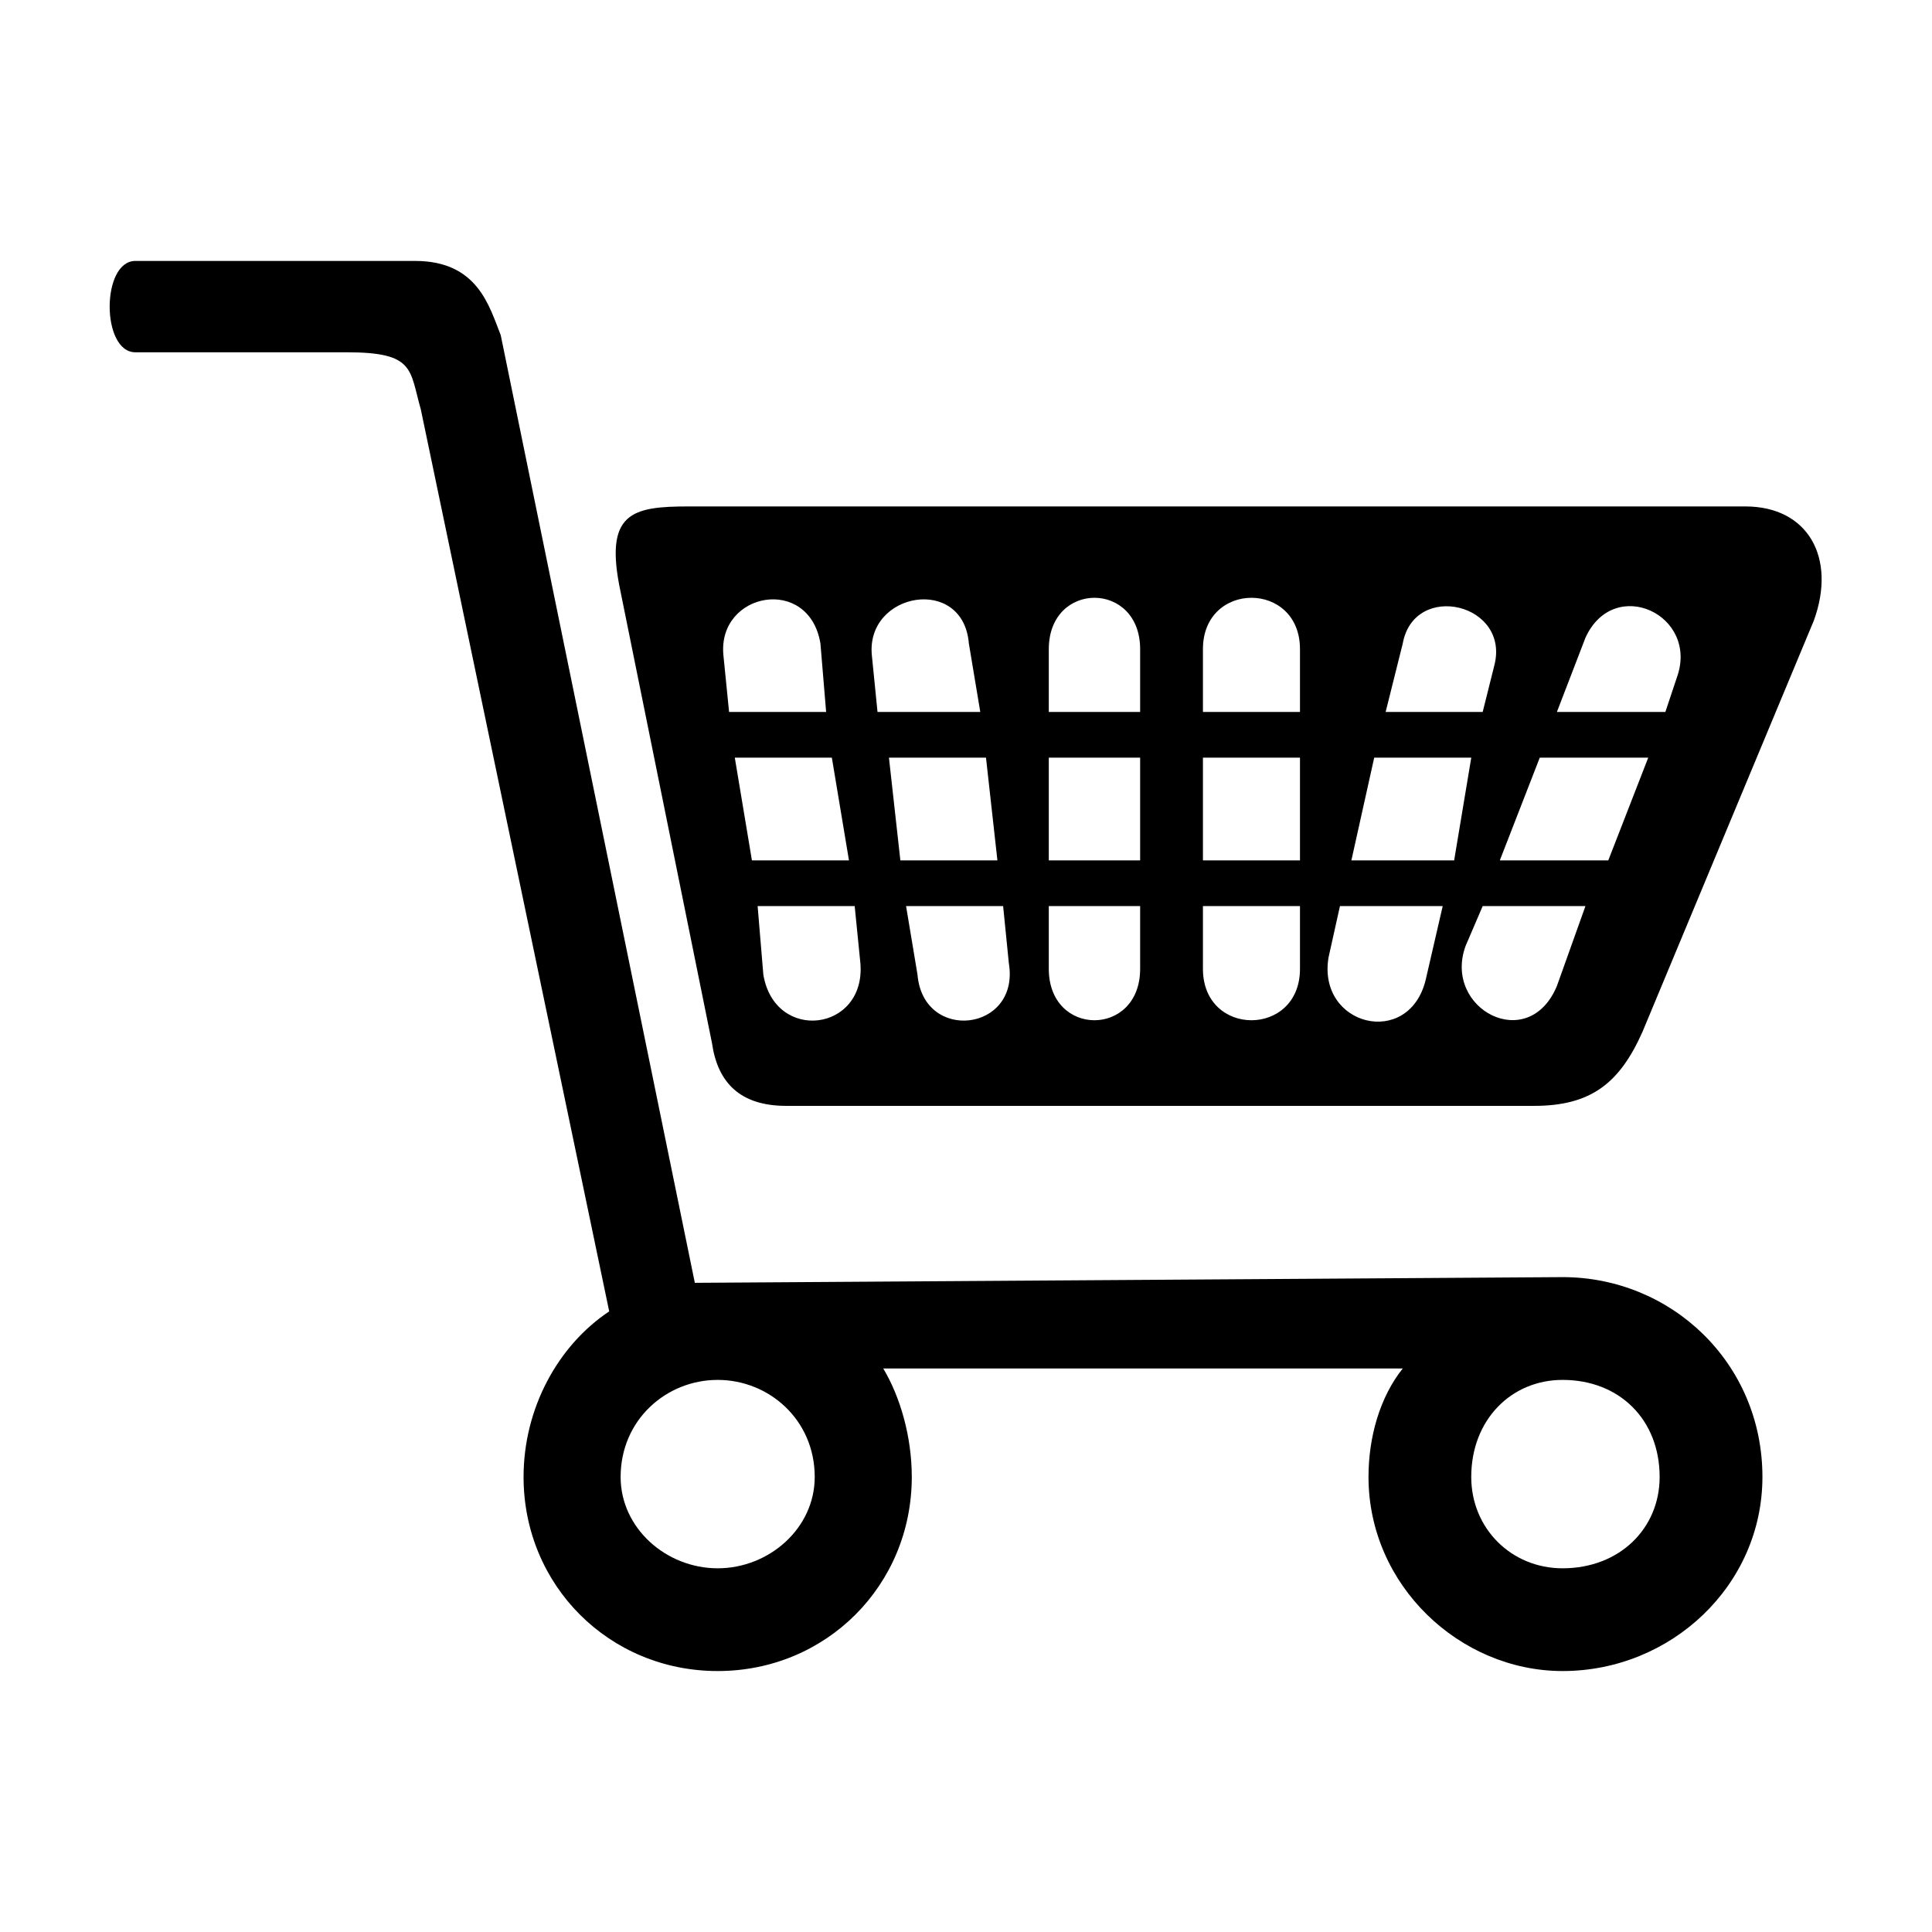
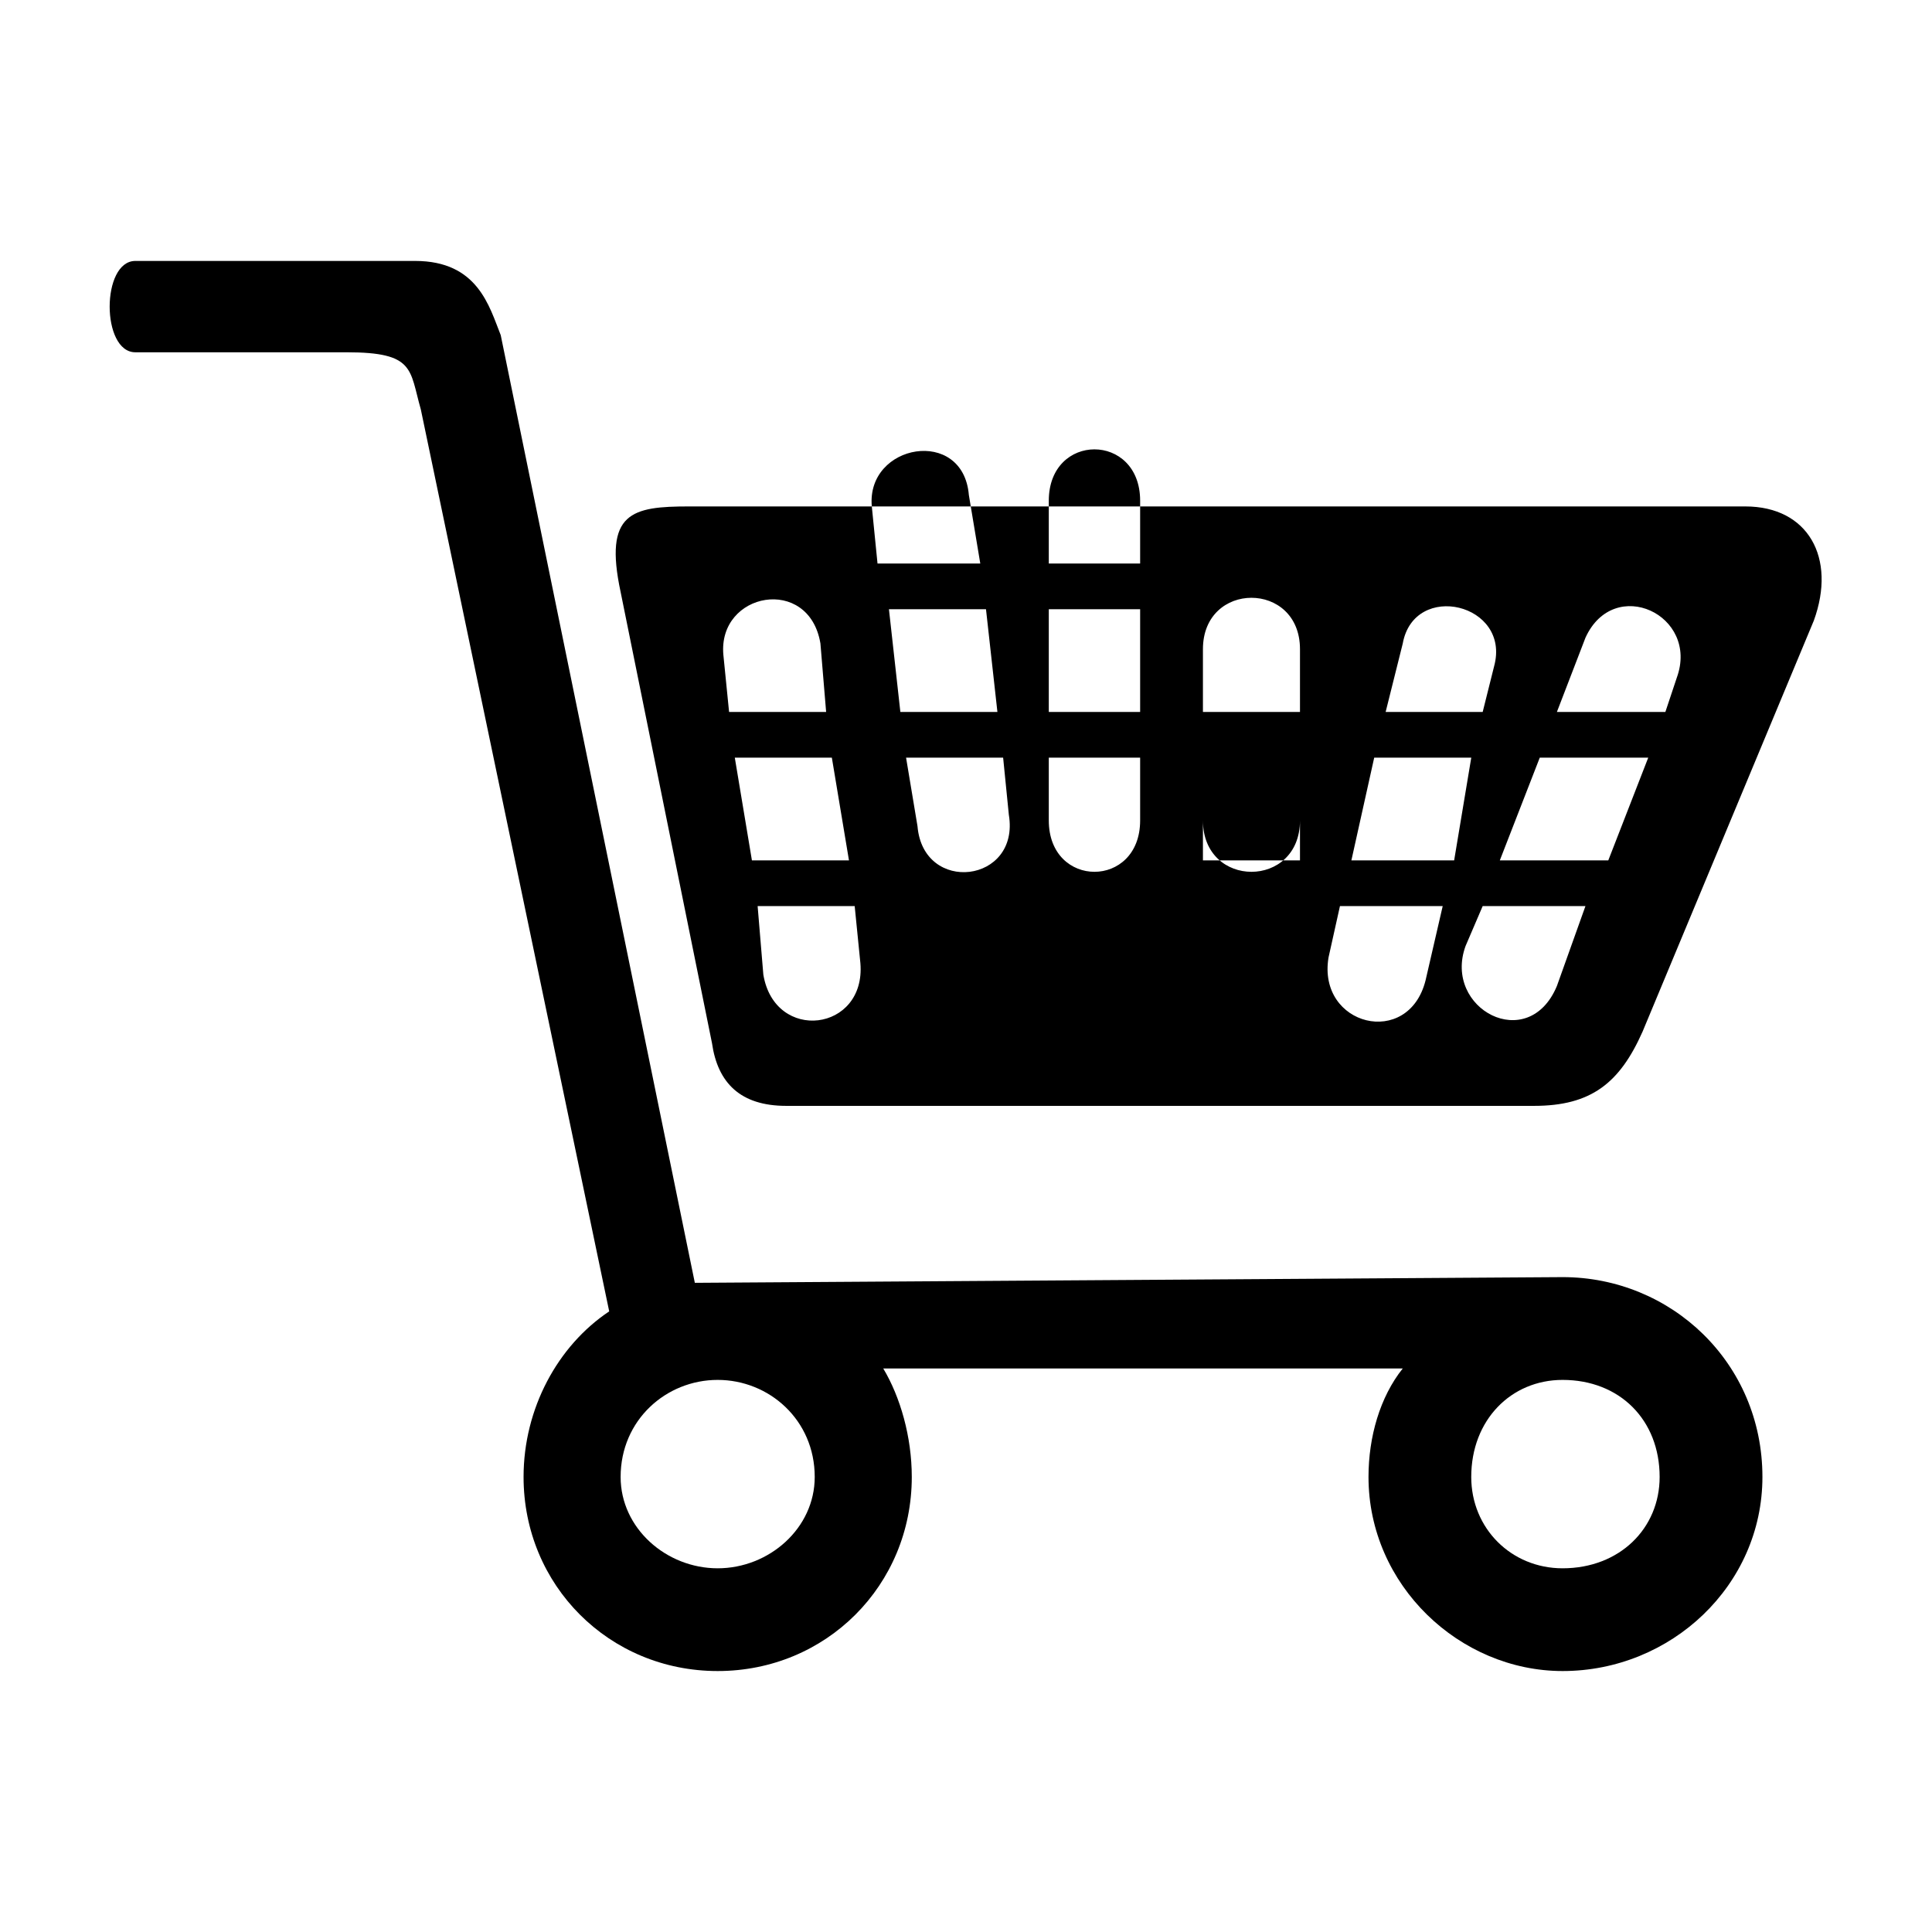
<svg xmlns="http://www.w3.org/2000/svg" fill="#000000" width="800px" height="800px" version="1.1" viewBox="144 144 512 512">
-   <path d="m606.52 278.21h-279.89c-15.129 0-22.695 1.512-18.156 22.695l24.207 119.52c1.512 10.59 7.566 16.641 19.668 16.641h198.2c15.129 0 22.695-6.051 28.746-19.668l45.387-108.93c6.051-16.641-1.512-30.258-18.156-30.258zm-278.38 205.76-51.441-251.15c-3.027-7.566-6.051-19.668-22.695-19.668h-74.133c-9.078 0-9.078 24.207 0 24.207h55.98c18.156 0 16.641 4.539 19.668 15.129l49.926 239.04c-13.617 9.078-22.695 25.719-22.695 43.875 0 28.746 22.695 51.441 51.441 51.441s51.441-22.695 51.441-51.441c0-10.59-3.027-21.18-7.566-28.746h137.68c-6.051 7.566-9.078 18.156-9.078 28.746 0 28.746 24.207 51.441 51.441 51.441 28.746 0 52.953-22.695 52.953-51.441 0-30.258-24.207-52.953-52.953-52.953l-229.97 1.512zm6.051 25.719c-13.617 0-25.719 10.59-25.719 25.719 0 13.617 12.105 24.207 25.719 24.207 13.617 0 25.719-10.59 25.719-24.207 0-15.129-12.105-25.719-25.719-25.719zm223.91 0c-13.617 0-24.207 10.59-24.207 25.719 0 13.617 10.59 24.207 24.207 24.207 15.129 0 25.719-10.59 25.719-24.207 0-15.129-10.59-25.719-25.719-25.719zm-222.4-192.14 1.512 15.129h25.719l-1.512-18.156c-3.027-18.156-27.234-13.617-25.719 3.027zm3.027 27.234 4.539 27.234h25.719l-4.539-27.234zm6.051 39.336 1.512 18.156c3.027 18.156 27.234 15.129 25.719-3.027l-1.512-15.129zm219.38-71.109-7.566 19.668h28.746l3.027-9.078c6.051-16.641-16.641-27.234-24.207-10.59zm-12.105 31.773-10.59 27.234h28.746l10.59-27.234zm-15.129 39.336-4.539 10.59c-6.051 16.641 16.641 28.746 24.207 10.59l7.566-21.18zm-21.18-69.594-4.539 18.156h25.719l3.027-12.105c4.539-16.641-21.18-22.695-24.207-6.051zm-7.566 30.258-6.051 27.234h27.234l4.539-27.234zm-9.078 39.336-3.027 13.617c-3.027 18.156 21.18 24.207 25.719 6.051l4.539-19.668h-27.234zm-36.312-68.082v16.641h25.719v-16.641c0-18.156-25.719-18.156-25.719 0zm0 28.746v27.234h25.719v-27.234zm0 39.336v16.641c0 18.156 25.719 18.156 25.719 0v-16.641zm-40.848-68.082v16.641h24.207v-16.641c0-18.156-24.207-18.156-24.207 0zm0 28.746v27.234h24.207v-27.234zm0 39.336v16.641c0 18.156 24.207 18.156 24.207 0v-16.641zm-46.902-66.57 1.512 15.129h27.234l-3.027-18.156c-1.512-18.156-27.234-13.617-25.719 3.027zm4.539 27.234 3.027 27.234h25.719l-3.027-27.234zm4.539 39.336 3.027 18.156c1.512 18.156 27.234 15.129 24.207-3.027l-1.512-15.129z" fill-rule="evenodd" />
+   <path d="m606.52 278.21h-279.89c-15.129 0-22.695 1.512-18.156 22.695l24.207 119.52c1.512 10.59 7.566 16.641 19.668 16.641h198.2c15.129 0 22.695-6.051 28.746-19.668l45.387-108.93c6.051-16.641-1.512-30.258-18.156-30.258zm-278.38 205.76-51.441-251.15c-3.027-7.566-6.051-19.668-22.695-19.668h-74.133c-9.078 0-9.078 24.207 0 24.207h55.98c18.156 0 16.641 4.539 19.668 15.129l49.926 239.04c-13.617 9.078-22.695 25.719-22.695 43.875 0 28.746 22.695 51.441 51.441 51.441s51.441-22.695 51.441-51.441c0-10.59-3.027-21.18-7.566-28.746h137.68c-6.051 7.566-9.078 18.156-9.078 28.746 0 28.746 24.207 51.441 51.441 51.441 28.746 0 52.953-22.695 52.953-51.441 0-30.258-24.207-52.953-52.953-52.953l-229.97 1.512zm6.051 25.719c-13.617 0-25.719 10.59-25.719 25.719 0 13.617 12.105 24.207 25.719 24.207 13.617 0 25.719-10.59 25.719-24.207 0-15.129-12.105-25.719-25.719-25.719zm223.91 0c-13.617 0-24.207 10.59-24.207 25.719 0 13.617 10.59 24.207 24.207 24.207 15.129 0 25.719-10.59 25.719-24.207 0-15.129-10.59-25.719-25.719-25.719zm-222.4-192.14 1.512 15.129h25.719l-1.512-18.156c-3.027-18.156-27.234-13.617-25.719 3.027zm3.027 27.234 4.539 27.234h25.719l-4.539-27.234zm6.051 39.336 1.512 18.156c3.027 18.156 27.234 15.129 25.719-3.027l-1.512-15.129zm219.38-71.109-7.566 19.668h28.746l3.027-9.078c6.051-16.641-16.641-27.234-24.207-10.59zm-12.105 31.773-10.59 27.234h28.746l10.59-27.234zm-15.129 39.336-4.539 10.59c-6.051 16.641 16.641 28.746 24.207 10.59l7.566-21.18zm-21.18-69.594-4.539 18.156h25.719l3.027-12.105c4.539-16.641-21.18-22.695-24.207-6.051zm-7.566 30.258-6.051 27.234h27.234l4.539-27.234zm-9.078 39.336-3.027 13.617c-3.027 18.156 21.18 24.207 25.719 6.051l4.539-19.668h-27.234zm-36.312-68.082v16.641h25.719v-16.641c0-18.156-25.719-18.156-25.719 0zm0 28.746v27.234h25.719v-27.234zv16.641c0 18.156 25.719 18.156 25.719 0v-16.641zm-40.848-68.082v16.641h24.207v-16.641c0-18.156-24.207-18.156-24.207 0zm0 28.746v27.234h24.207v-27.234zm0 39.336v16.641c0 18.156 24.207 18.156 24.207 0v-16.641zm-46.902-66.57 1.512 15.129h27.234l-3.027-18.156c-1.512-18.156-27.234-13.617-25.719 3.027zm4.539 27.234 3.027 27.234h25.719l-3.027-27.234zm4.539 39.336 3.027 18.156c1.512 18.156 27.234 15.129 24.207-3.027l-1.512-15.129z" fill-rule="evenodd" />
</svg>